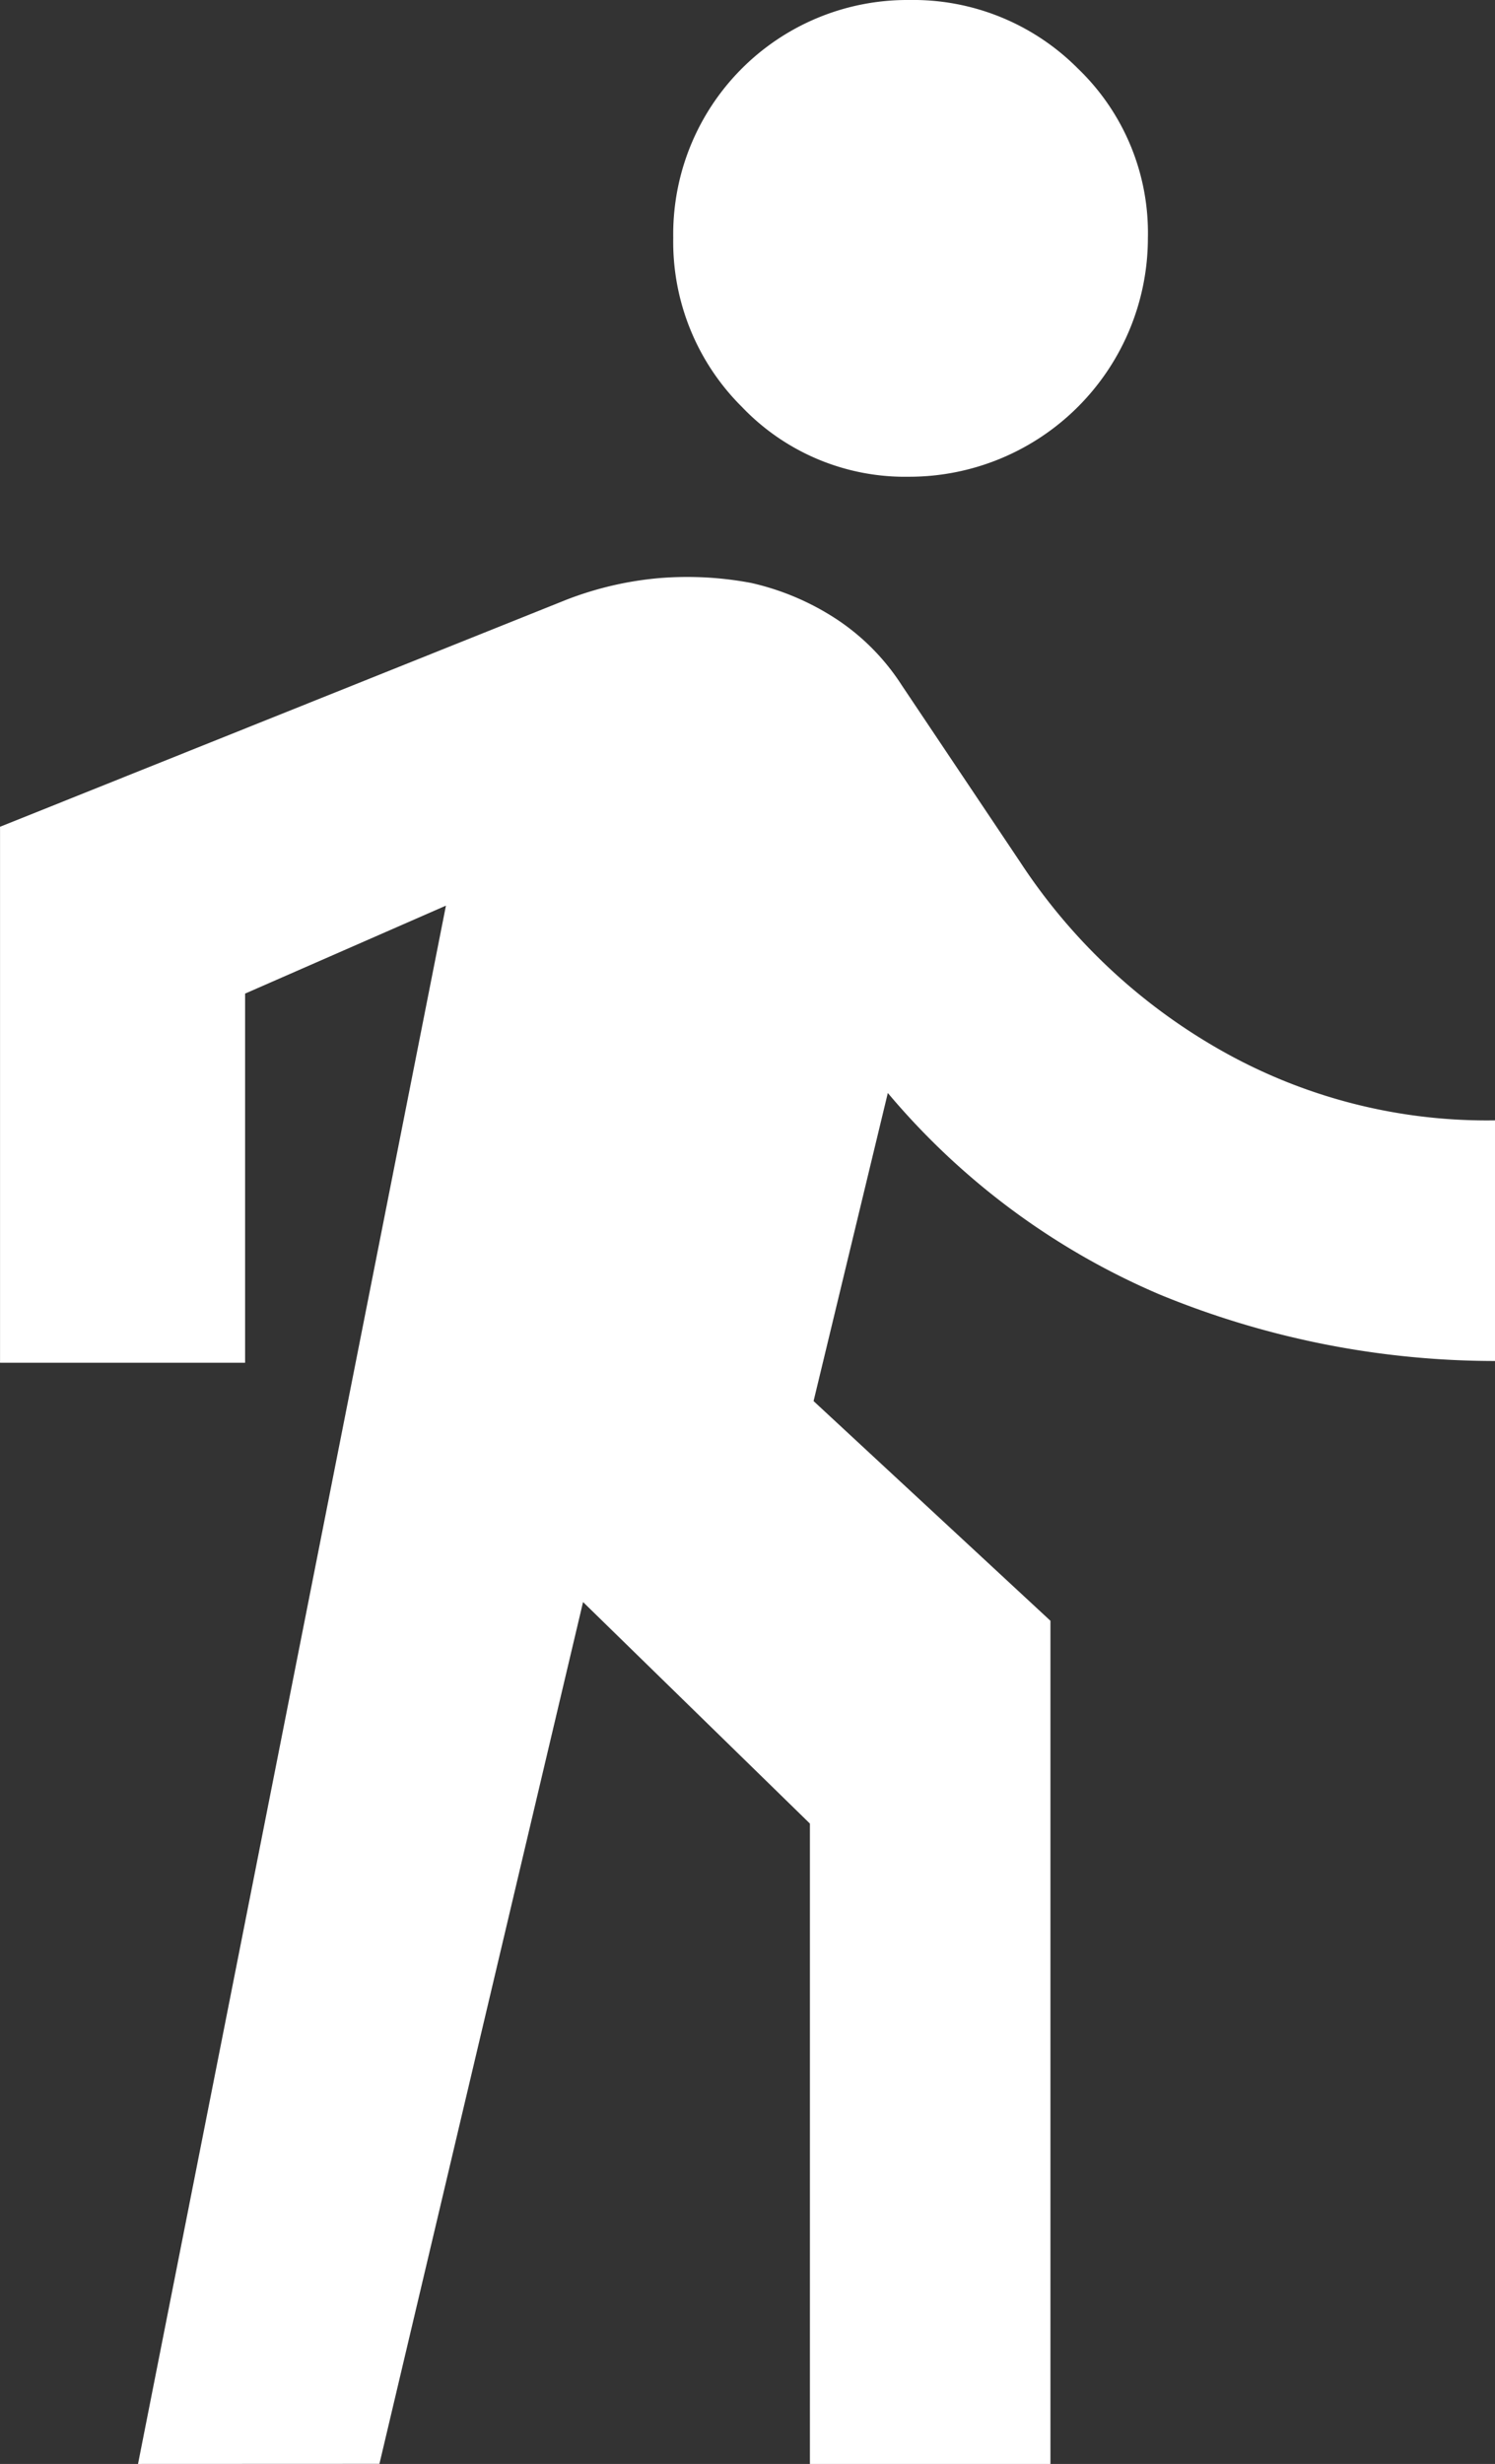
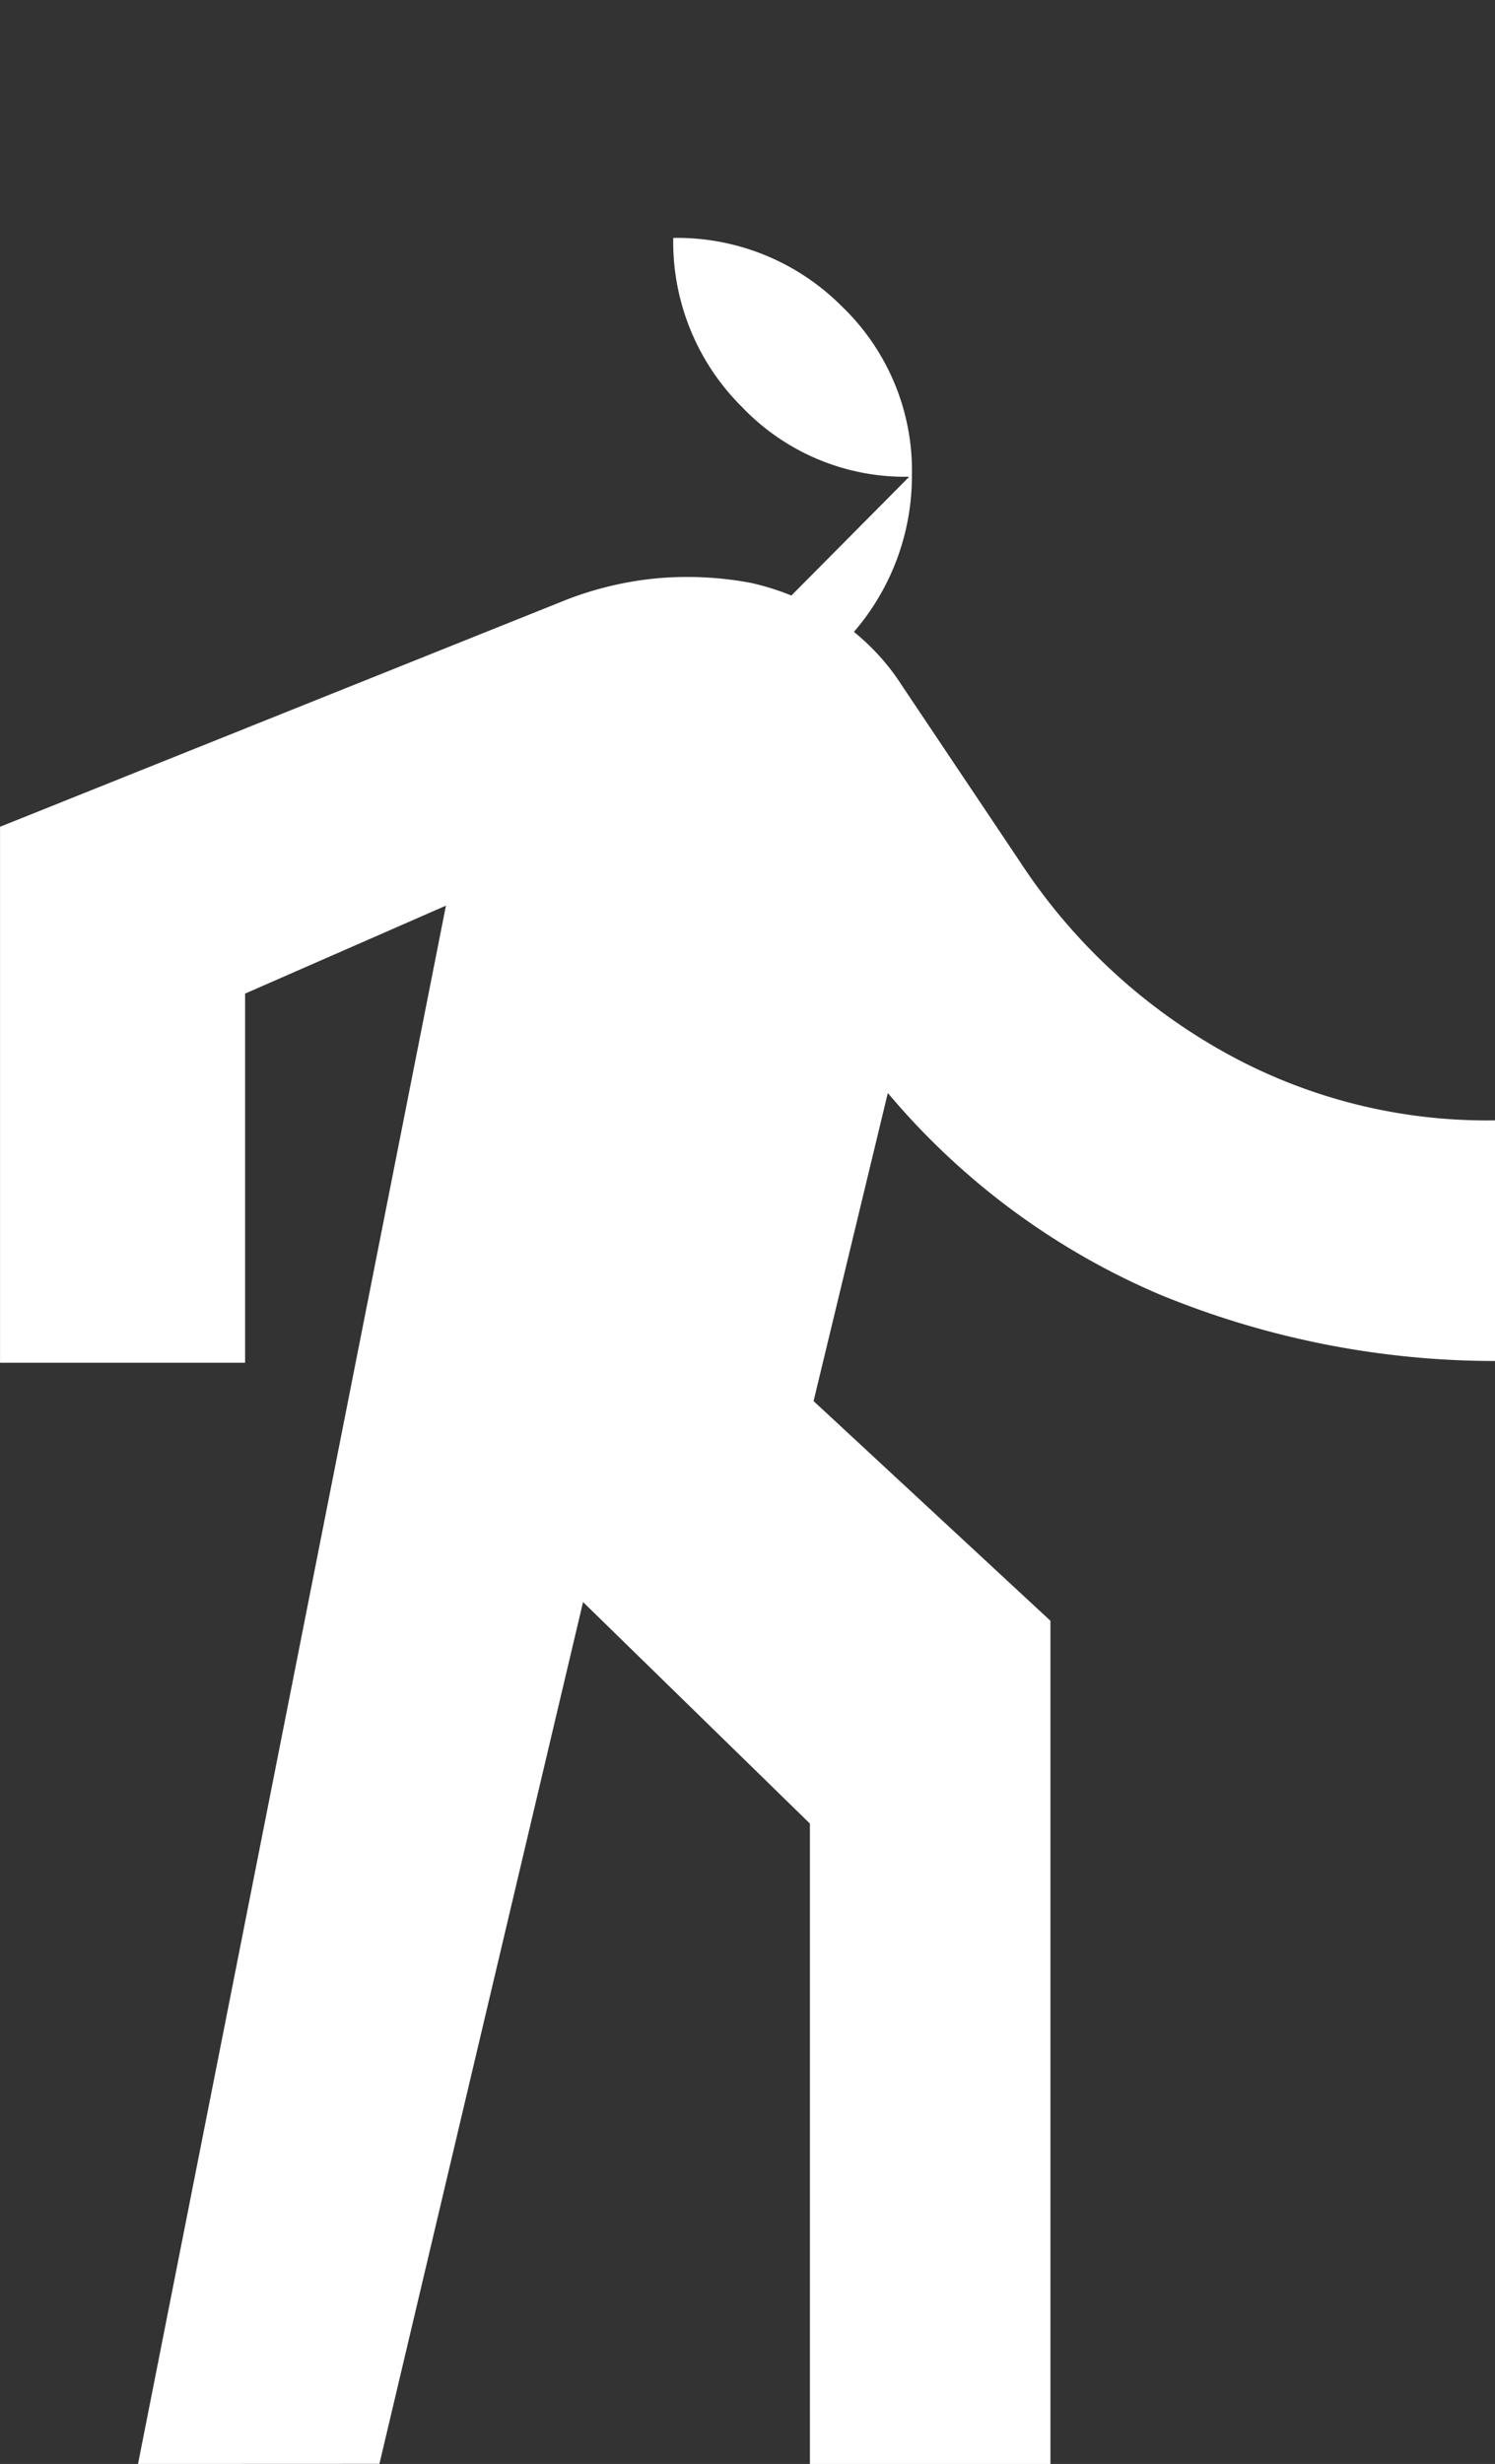
<svg xmlns="http://www.w3.org/2000/svg" width="77.415" height="127.515" viewBox="0 0 77.415 127.515">
  <rect x="0" y="0" width="77.415" height="127.515" fill="#333333" stroke="none" />
-   <path id="directions_walk_FILL0_wght700_GRAD-25_opsz40" d="M224.48,249.515l15.945-80.646-10.4,4.552v19.106h-12.69V164.788l29.32-11.747a17.476,17.476,0,0,1,4.788-1.12,17.854,17.854,0,0,1,4.788.248,13.435,13.435,0,0,1,4.458,1.9,11.636,11.636,0,0,1,3.349,3.409l6.133,9.152a30.215,30.215,0,0,0,10.225,9.636,27.914,27.914,0,0,0,14.353,3.715v12.454a45.663,45.663,0,0,1-17.372-3.444,37.675,37.675,0,0,1-14.07-10.426l-3.845,15.945,12.265,11.369v43.637H259.272V216.374l-11.747-11.464-10.544,44.6Zm39.934-102.842a11.677,11.677,0,0,1-8.669-3.621,12.029,12.029,0,0,1-3.55-8.739A12.123,12.123,0,0,1,264.414,122a12.029,12.029,0,0,1,8.739,3.55,11.787,11.787,0,0,1,3.621,8.763,12.362,12.362,0,0,1-12.36,12.36Z" transform="translate(-217.333 -122)" fill="#fff" />
+   <path id="directions_walk_FILL0_wght700_GRAD-25_opsz40" d="M224.48,249.515l15.945-80.646-10.4,4.552v19.106h-12.69V164.788l29.32-11.747a17.476,17.476,0,0,1,4.788-1.12,17.854,17.854,0,0,1,4.788.248,13.435,13.435,0,0,1,4.458,1.9,11.636,11.636,0,0,1,3.349,3.409l6.133,9.152a30.215,30.215,0,0,0,10.225,9.636,27.914,27.914,0,0,0,14.353,3.715v12.454a45.663,45.663,0,0,1-17.372-3.444,37.675,37.675,0,0,1-14.07-10.426l-3.845,15.945,12.265,11.369v43.637H259.272V216.374l-11.747-11.464-10.544,44.6Zm39.934-102.842a11.677,11.677,0,0,1-8.669-3.621,12.029,12.029,0,0,1-3.55-8.739a12.029,12.029,0,0,1,8.739,3.55,11.787,11.787,0,0,1,3.621,8.763,12.362,12.362,0,0,1-12.36,12.36Z" transform="translate(-217.333 -122)" fill="#fff" />
</svg>